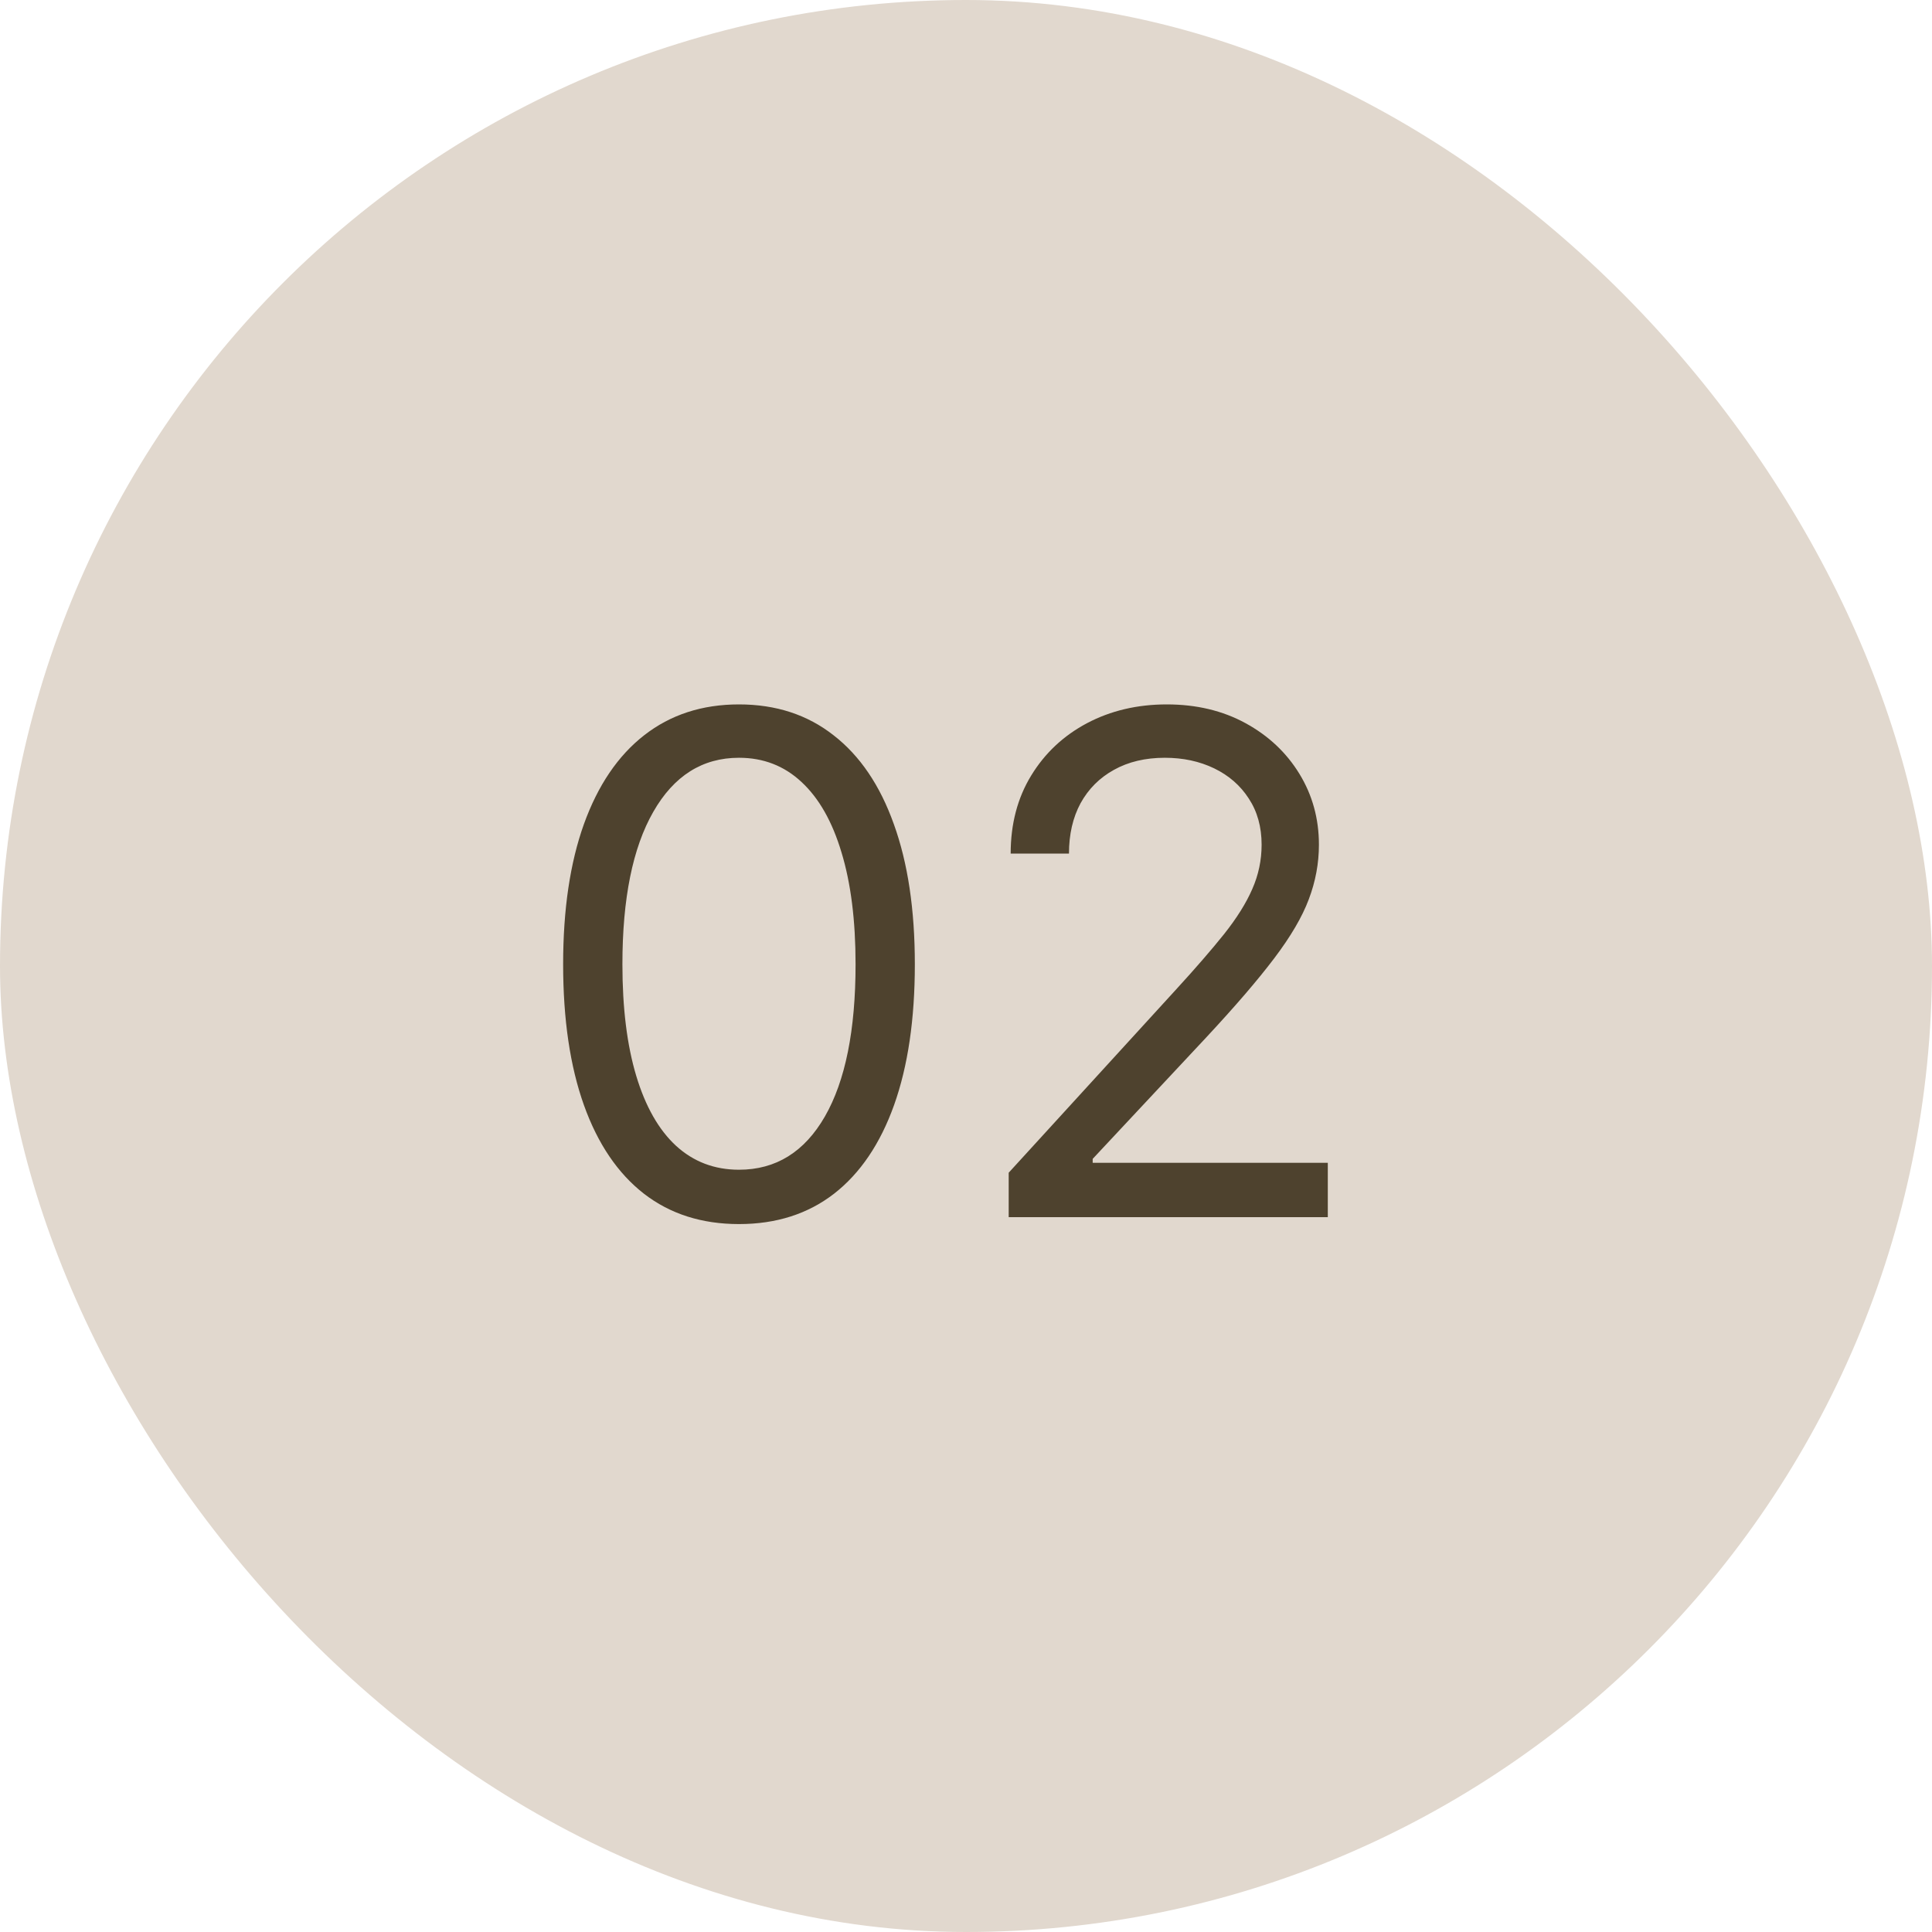
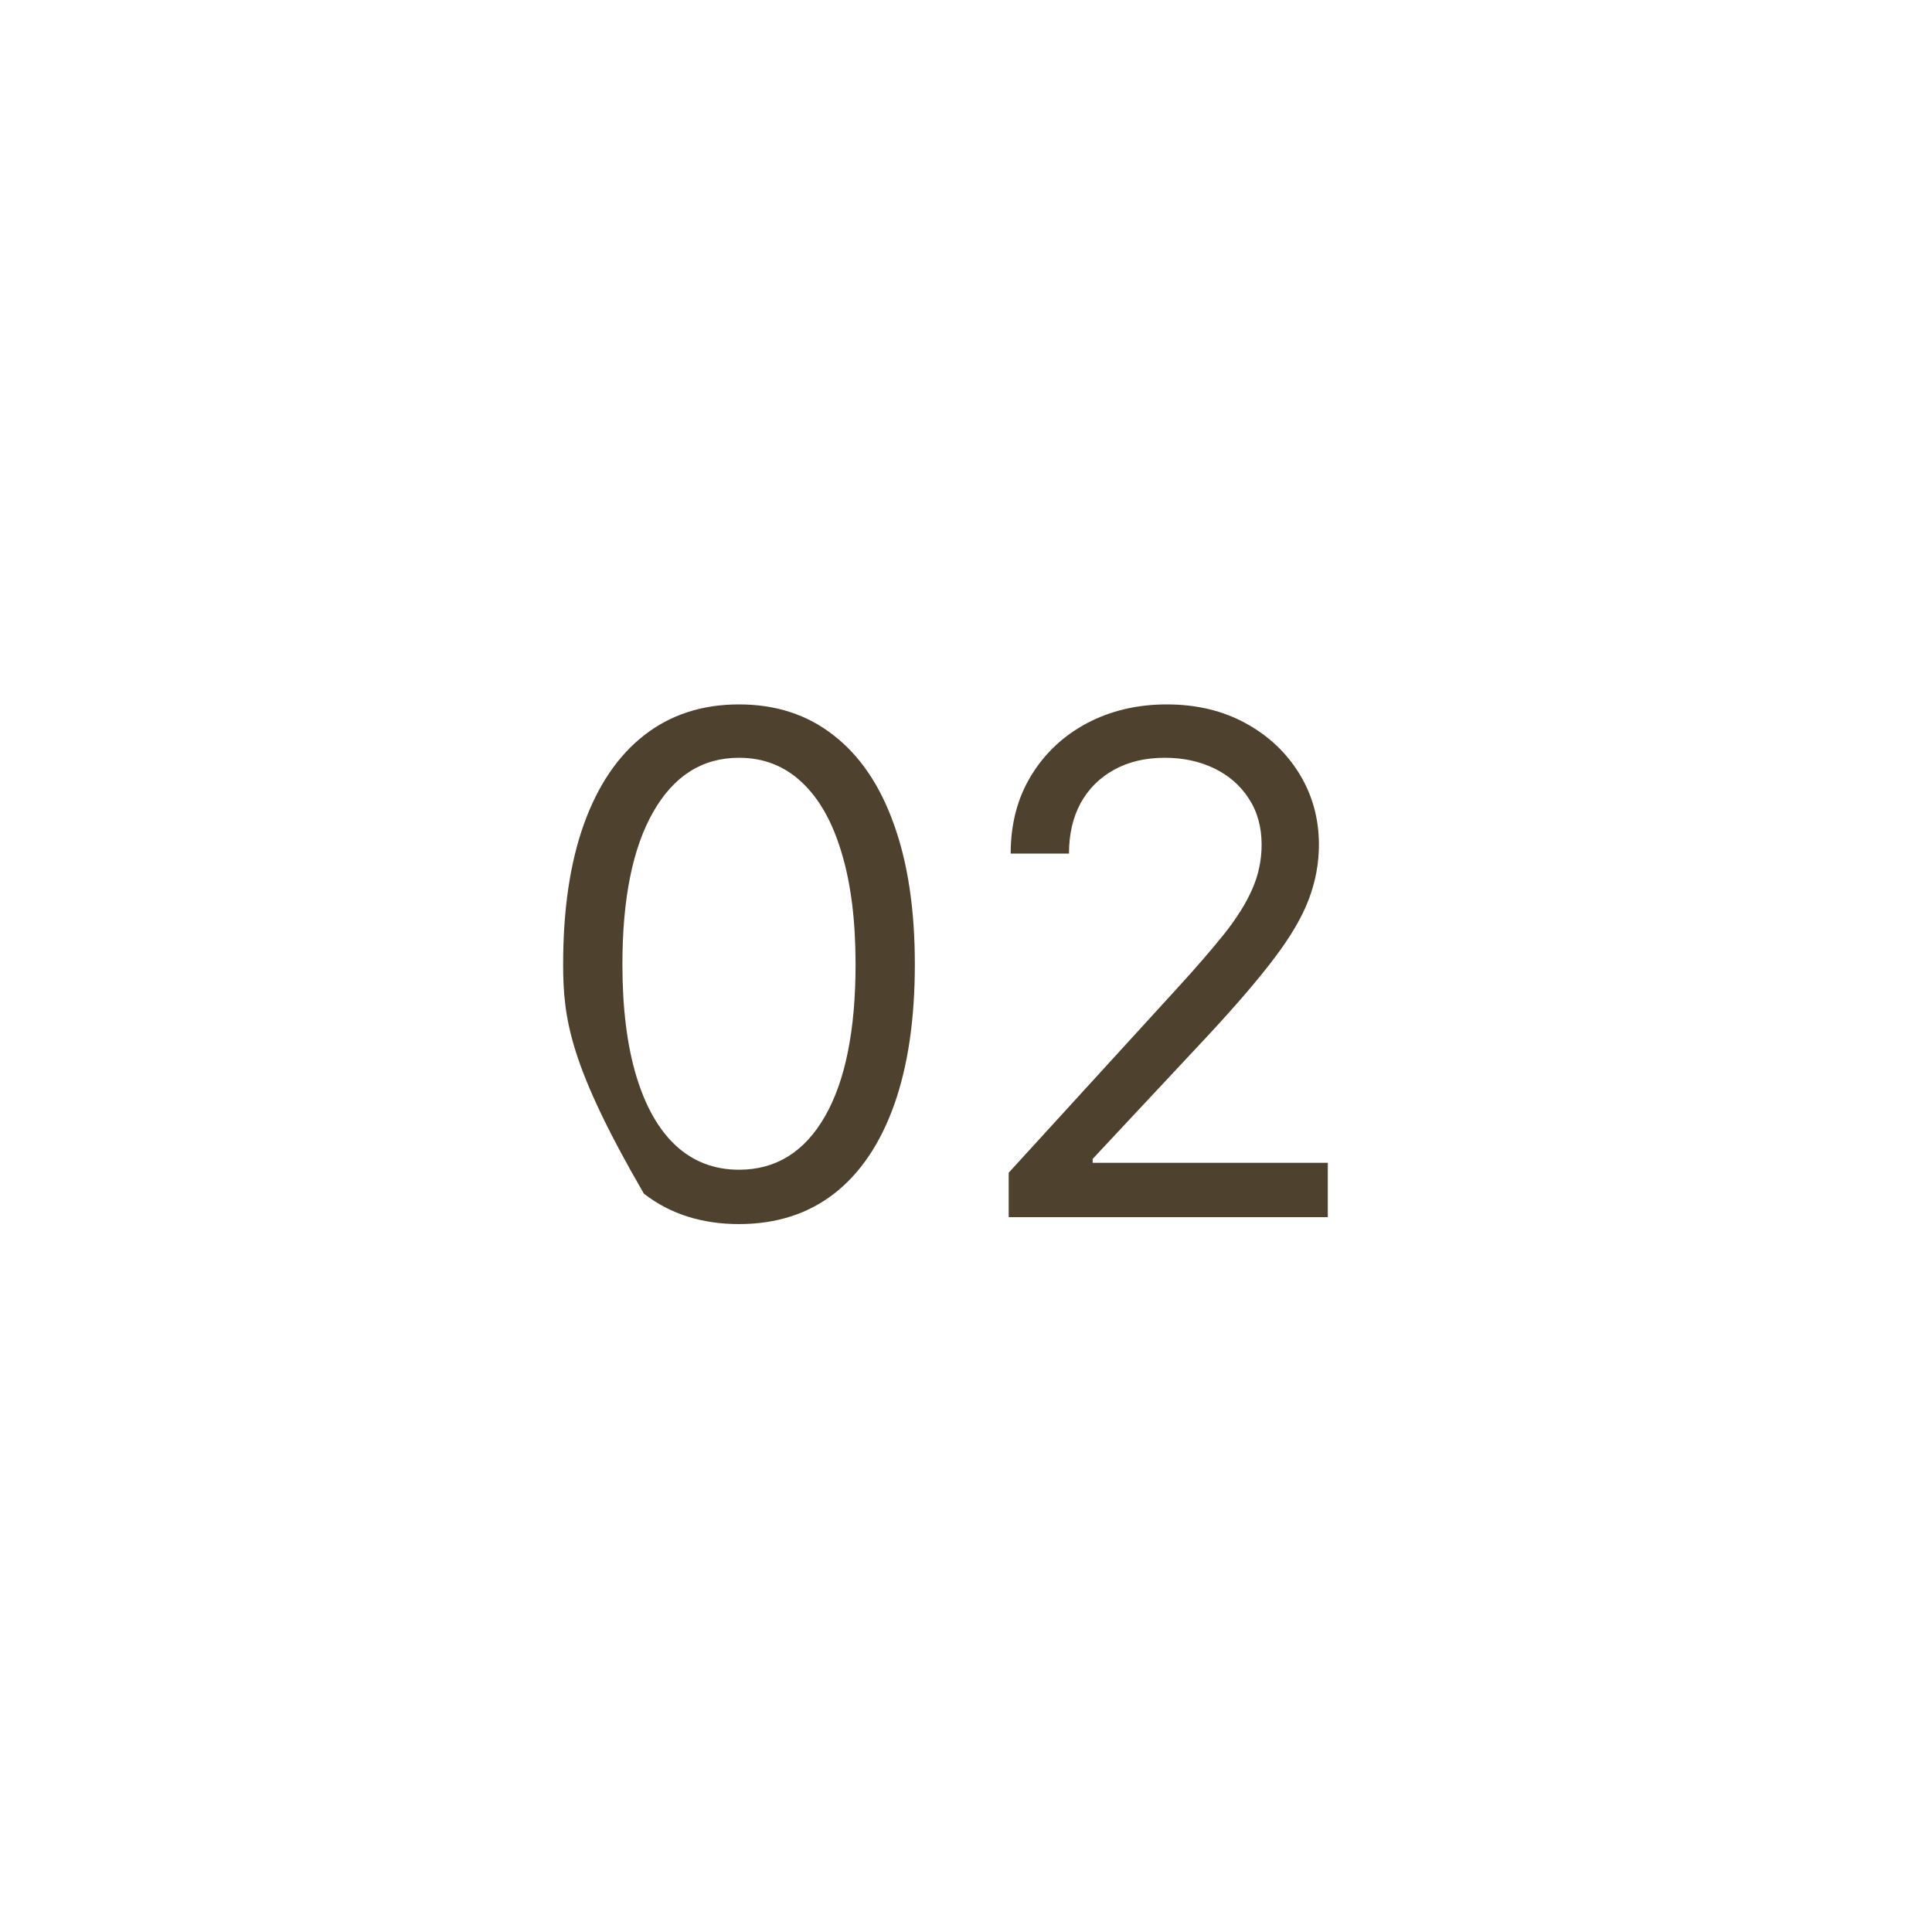
<svg xmlns="http://www.w3.org/2000/svg" width="100" height="100" viewBox="0 0 100 100" fill="none">
-   <rect width="100" height="100" rx="50" fill="#E1D8CE" />
-   <path d="M38.25 63.358C36.324 63.358 34.683 62.834 33.328 61.785C31.973 60.729 30.938 59.199 30.222 57.196C29.506 55.185 29.148 52.756 29.148 49.909C29.148 47.08 29.506 44.663 30.222 42.66C30.946 40.649 31.986 39.115 33.341 38.058C34.705 36.993 36.341 36.46 38.25 36.46C40.159 36.46 41.791 36.993 43.146 38.058C44.51 39.115 45.55 40.649 46.266 42.66C46.99 44.663 47.352 47.08 47.352 49.909C47.352 52.756 46.994 55.185 46.278 57.196C45.562 59.199 44.527 60.729 43.172 61.785C41.817 62.834 40.176 63.358 38.25 63.358ZM38.25 60.545C40.159 60.545 41.642 59.625 42.699 57.784C43.756 55.943 44.284 53.318 44.284 49.909C44.284 47.642 44.041 45.712 43.555 44.118C43.078 42.524 42.388 41.31 41.484 40.474C40.59 39.639 39.511 39.222 38.25 39.222C36.358 39.222 34.879 40.155 33.814 42.021C32.749 43.879 32.216 46.508 32.216 49.909C32.216 52.176 32.455 54.102 32.932 55.688C33.409 57.273 34.095 58.479 34.99 59.305C35.894 60.132 36.98 60.545 38.25 60.545ZM52.21 63V60.699L60.852 51.239C61.867 50.131 62.702 49.168 63.358 48.349C64.014 47.523 64.5 46.747 64.815 46.023C65.139 45.29 65.301 44.523 65.301 43.722C65.301 42.801 65.079 42.004 64.636 41.331C64.202 40.658 63.605 40.138 62.847 39.771C62.088 39.405 61.236 39.222 60.29 39.222C59.284 39.222 58.406 39.43 57.656 39.848C56.915 40.257 56.34 40.832 55.93 41.574C55.53 42.315 55.33 43.185 55.33 44.182H52.312C52.312 42.648 52.666 41.301 53.374 40.142C54.081 38.983 55.044 38.08 56.263 37.432C57.49 36.784 58.867 36.46 60.392 36.46C61.926 36.46 63.285 36.784 64.47 37.432C65.655 38.08 66.584 38.953 67.257 40.053C67.93 41.152 68.267 42.375 68.267 43.722C68.267 44.685 68.092 45.626 67.743 46.547C67.402 47.459 66.805 48.477 65.953 49.602C65.109 50.719 63.938 52.082 62.438 53.693L56.557 59.983V60.188H68.727V63H52.21Z" fill="#4E422E" />
+   <path d="M38.25 63.358C36.324 63.358 34.683 62.834 33.328 61.785C29.506 55.185 29.148 52.756 29.148 49.909C29.148 47.08 29.506 44.663 30.222 42.66C30.946 40.649 31.986 39.115 33.341 38.058C34.705 36.993 36.341 36.46 38.25 36.46C40.159 36.46 41.791 36.993 43.146 38.058C44.51 39.115 45.55 40.649 46.266 42.66C46.99 44.663 47.352 47.08 47.352 49.909C47.352 52.756 46.994 55.185 46.278 57.196C45.562 59.199 44.527 60.729 43.172 61.785C41.817 62.834 40.176 63.358 38.25 63.358ZM38.25 60.545C40.159 60.545 41.642 59.625 42.699 57.784C43.756 55.943 44.284 53.318 44.284 49.909C44.284 47.642 44.041 45.712 43.555 44.118C43.078 42.524 42.388 41.31 41.484 40.474C40.59 39.639 39.511 39.222 38.25 39.222C36.358 39.222 34.879 40.155 33.814 42.021C32.749 43.879 32.216 46.508 32.216 49.909C32.216 52.176 32.455 54.102 32.932 55.688C33.409 57.273 34.095 58.479 34.99 59.305C35.894 60.132 36.98 60.545 38.25 60.545ZM52.21 63V60.699L60.852 51.239C61.867 50.131 62.702 49.168 63.358 48.349C64.014 47.523 64.5 46.747 64.815 46.023C65.139 45.29 65.301 44.523 65.301 43.722C65.301 42.801 65.079 42.004 64.636 41.331C64.202 40.658 63.605 40.138 62.847 39.771C62.088 39.405 61.236 39.222 60.29 39.222C59.284 39.222 58.406 39.43 57.656 39.848C56.915 40.257 56.34 40.832 55.93 41.574C55.53 42.315 55.33 43.185 55.33 44.182H52.312C52.312 42.648 52.666 41.301 53.374 40.142C54.081 38.983 55.044 38.08 56.263 37.432C57.49 36.784 58.867 36.46 60.392 36.46C61.926 36.46 63.285 36.784 64.47 37.432C65.655 38.08 66.584 38.953 67.257 40.053C67.93 41.152 68.267 42.375 68.267 43.722C68.267 44.685 68.092 45.626 67.743 46.547C67.402 47.459 66.805 48.477 65.953 49.602C65.109 50.719 63.938 52.082 62.438 53.693L56.557 59.983V60.188H68.727V63H52.21Z" fill="#4E422E" />
</svg>